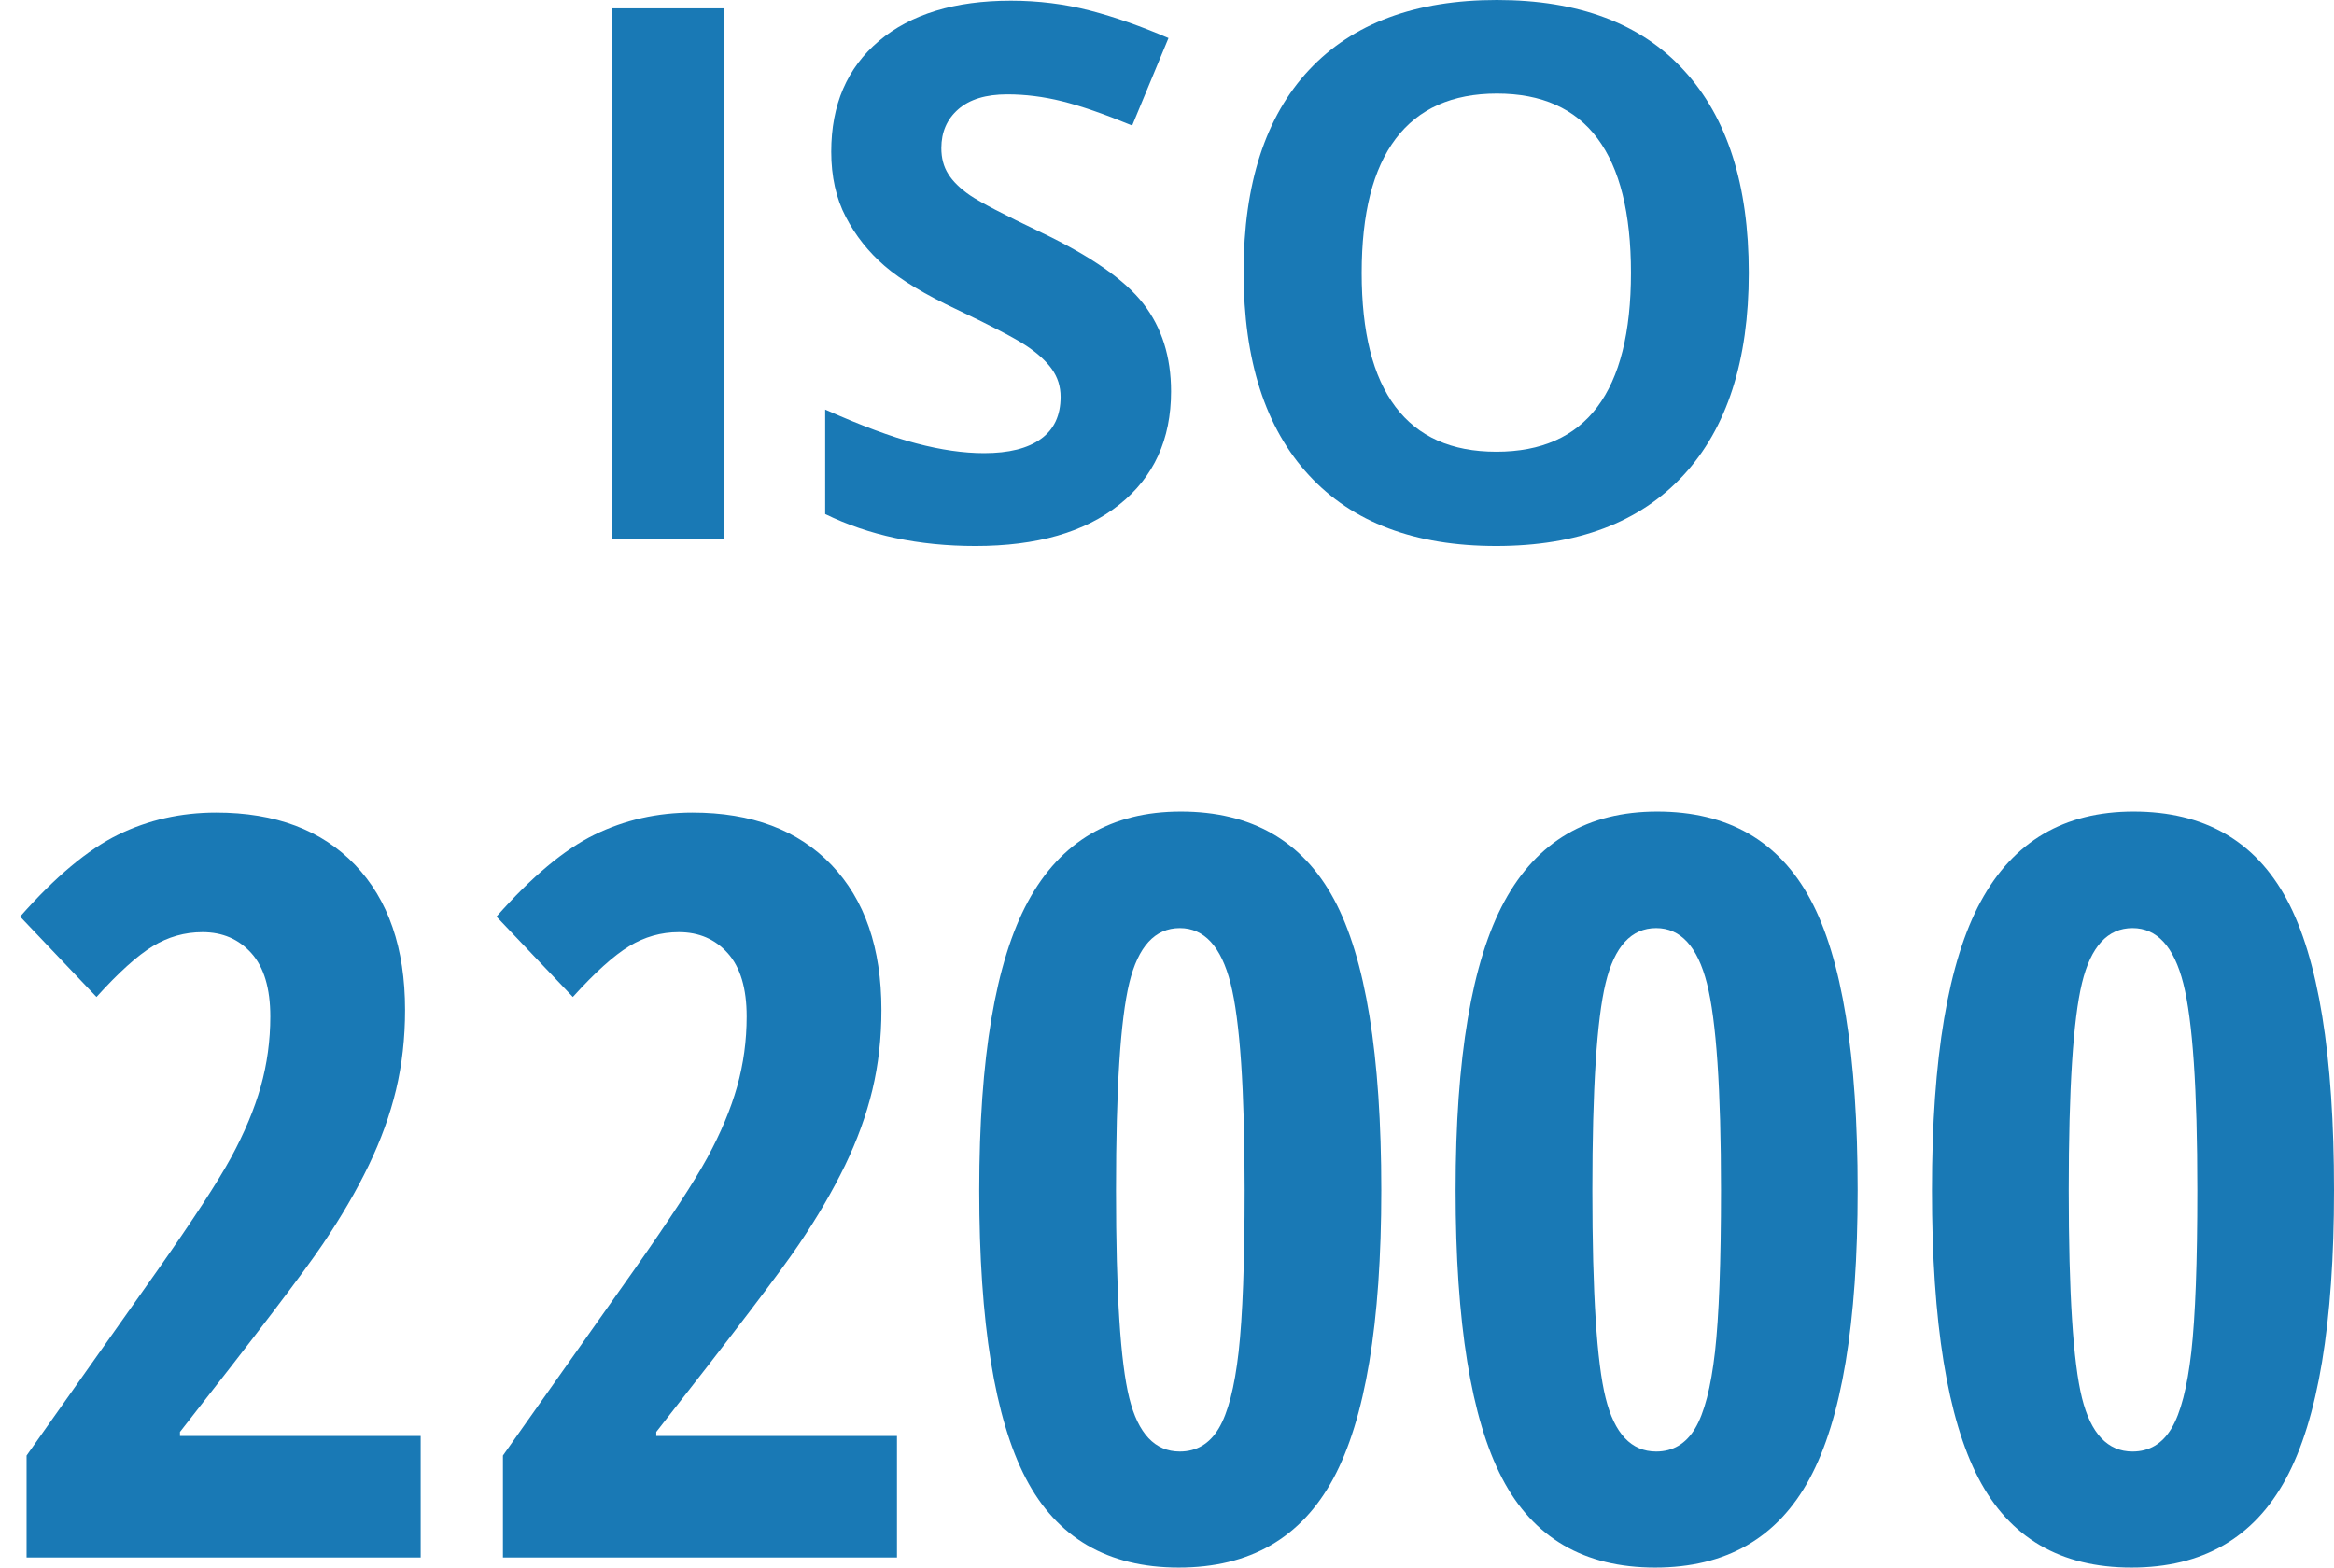
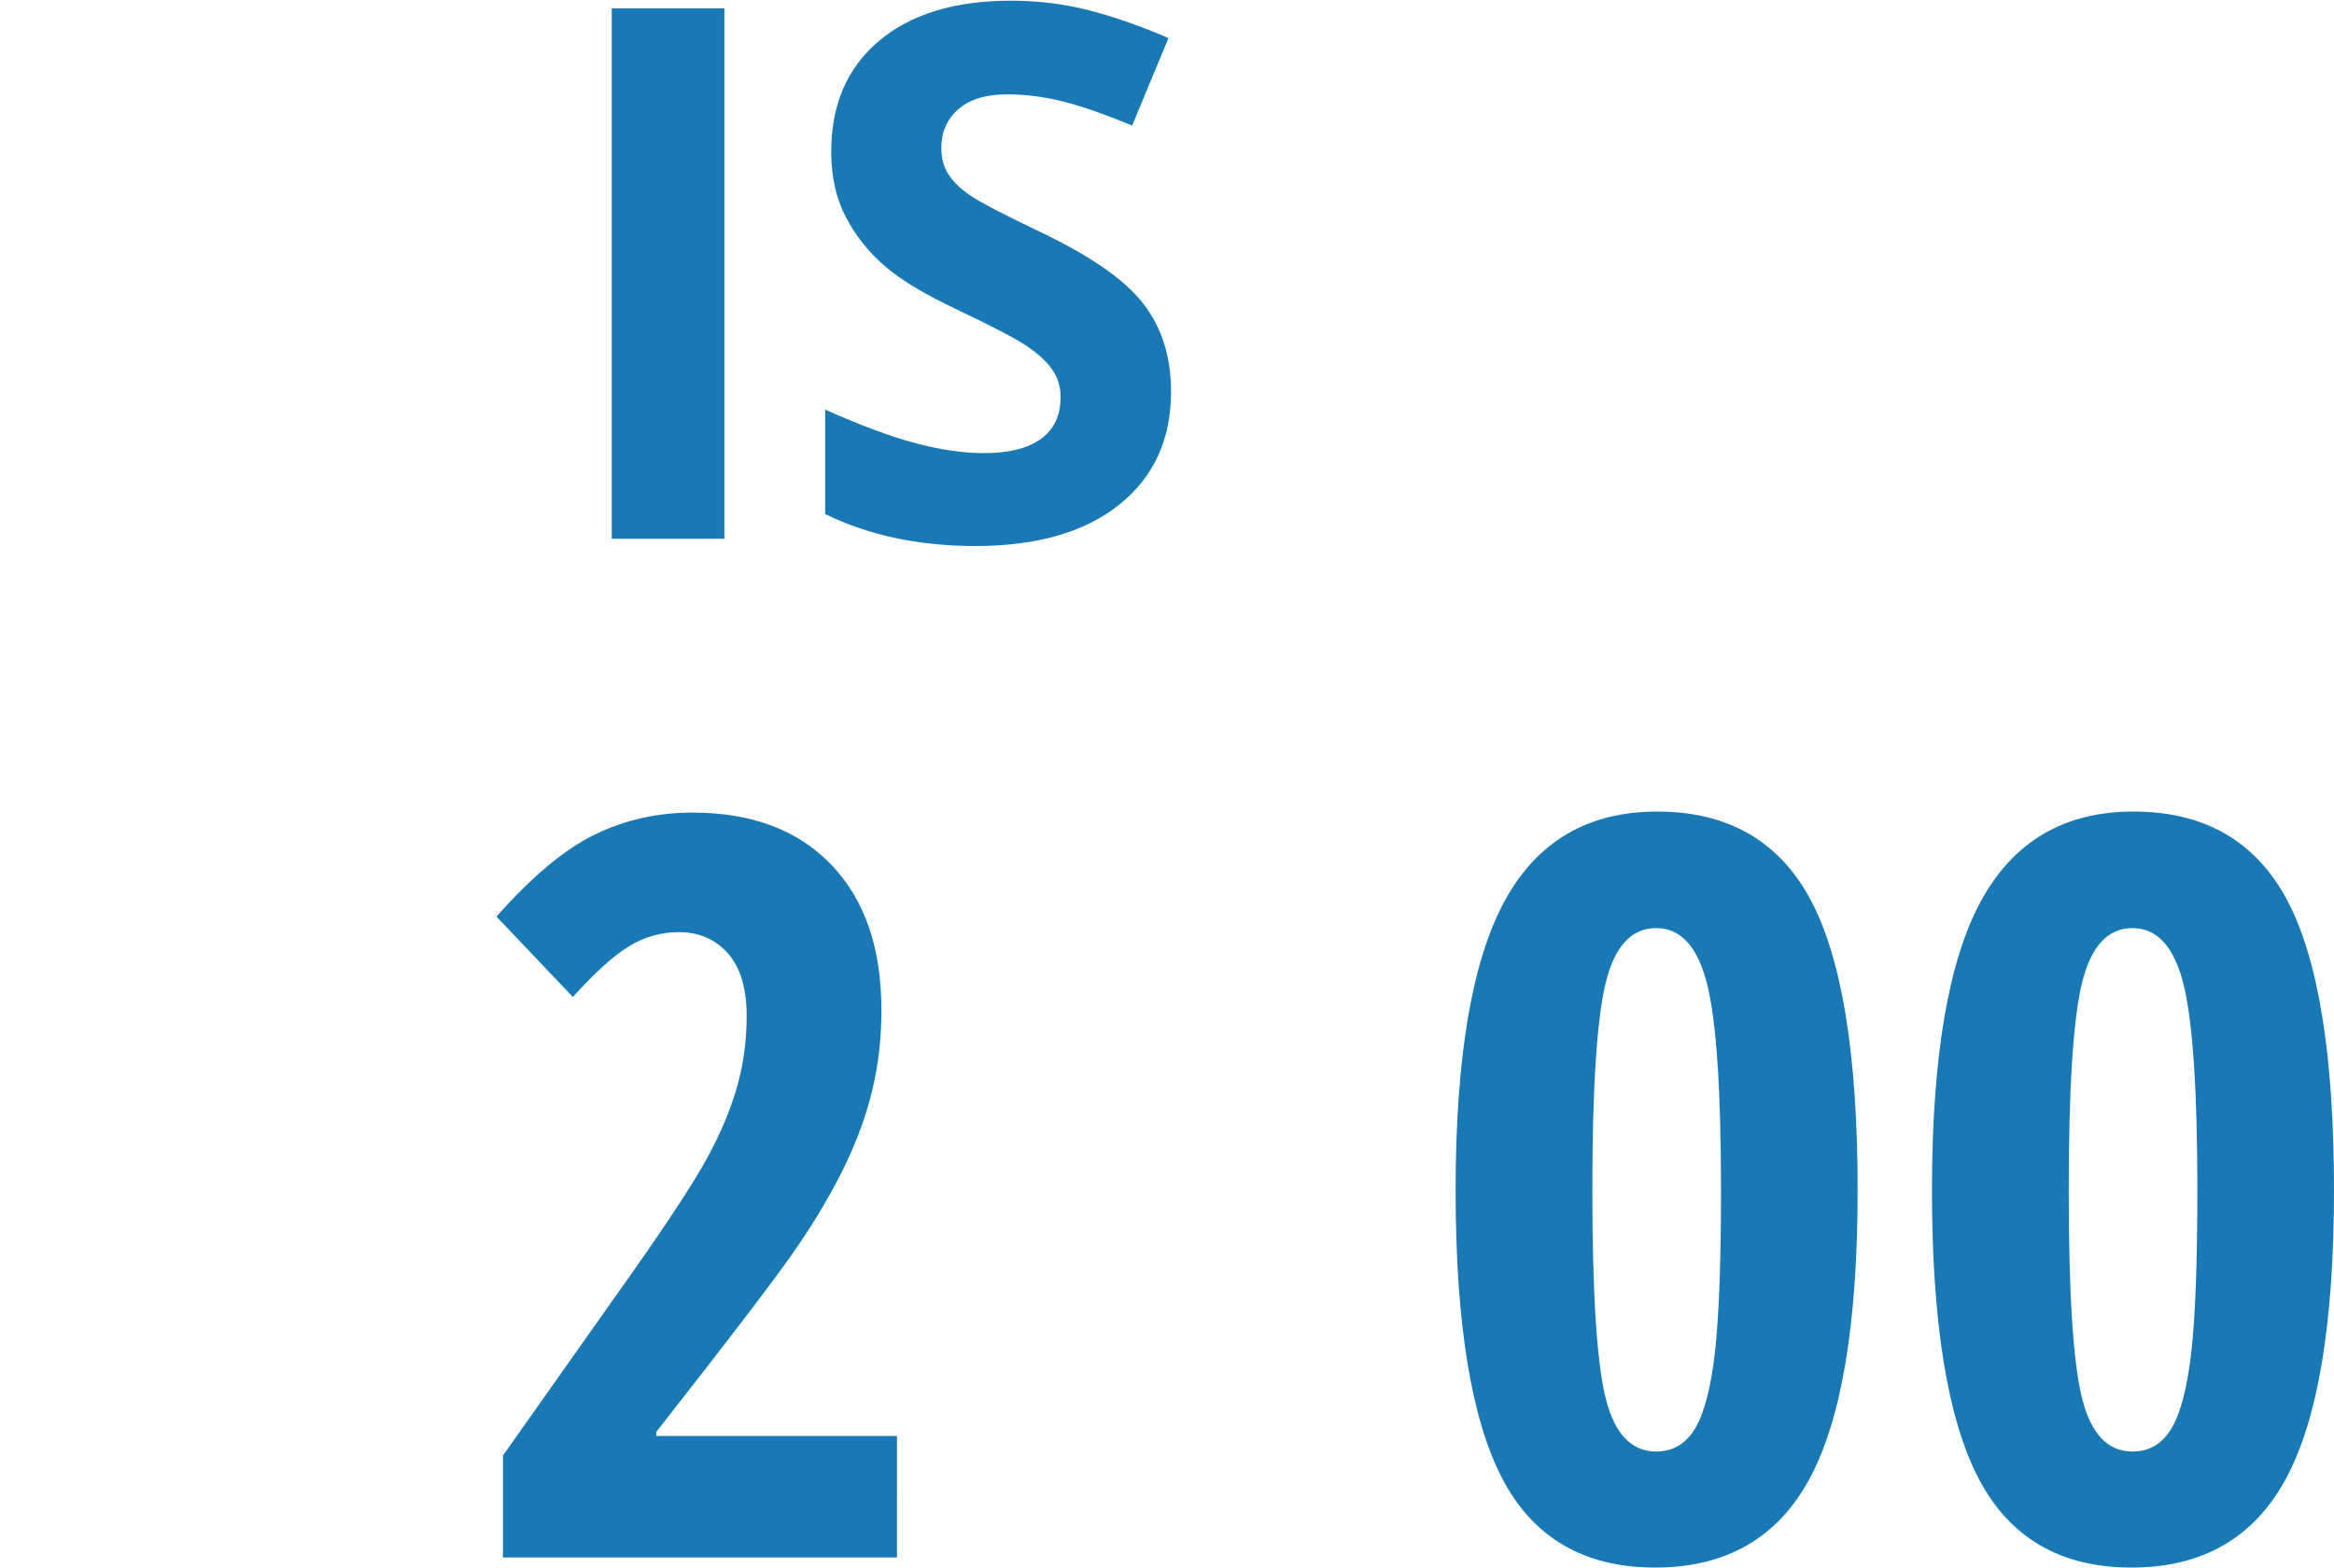
<svg xmlns="http://www.w3.org/2000/svg" version="1.1" id="Calque_1" x="0px" y="0px" width="40.824px" height="27.426px" viewBox="0 0 40.824 27.426" enable-background="new 0 0 40.824 27.426" xml:space="preserve">
  <g>
    <g>
      <path fill="#1979B5" d="M10.7,9.426v-9.28h1.97v9.28H10.7z" />
      <path fill="#1979B5" d="M20.483,6.849c0,0.838-0.301,1.498-0.906,1.98c-0.602,0.482-1.441,0.724-2.516,0.724    c-0.99,0-1.867-0.187-2.628-0.559V7.166c0.626,0.279,1.156,0.477,1.589,0.59c0.434,0.115,0.832,0.172,1.191,0.172    c0.432,0,0.762-0.082,0.992-0.248c0.23-0.164,0.346-0.41,0.346-0.736c0-0.182-0.051-0.344-0.152-0.485    c-0.1-0.141-0.25-0.278-0.447-0.409c-0.195-0.131-0.598-0.341-1.203-0.629c-0.566-0.266-0.992-0.522-1.276-0.768    c-0.284-0.246-0.51-0.531-0.679-0.857c-0.17-0.325-0.255-0.706-0.255-1.143c0-0.82,0.278-1.466,0.834-1.936    c0.557-0.47,1.327-0.705,2.309-0.705c0.48,0,0.941,0.058,1.381,0.172c0.438,0.114,0.895,0.275,1.375,0.482l-0.635,1.53    c-0.494-0.203-0.904-0.345-1.229-0.425c-0.322-0.08-0.643-0.12-0.955-0.12c-0.373,0-0.658,0.086-0.857,0.26    c-0.199,0.174-0.297,0.4-0.297,0.68c0,0.173,0.039,0.324,0.121,0.453c0.08,0.129,0.207,0.254,0.383,0.375    c0.176,0.12,0.592,0.337,1.248,0.65c0.867,0.415,1.461,0.83,1.783,1.247S20.483,6.243,20.483,6.849z" />
-       <path fill="#1979B5" d="M30.588,4.774c0,1.535-0.381,2.717-1.143,3.541c-0.764,0.826-1.854,1.238-3.275,1.238    s-2.514-0.412-3.275-1.238c-0.762-0.824-1.143-2.01-1.143-3.555c0-1.544,0.383-2.724,1.146-3.538S24.758,0,26.182,0    c1.428,0,2.52,0.41,3.271,1.23C30.211,2.052,30.588,3.233,30.588,4.774z M23.817,4.774c0,1.036,0.195,1.817,0.59,2.342    c0.395,0.525,0.98,0.787,1.766,0.787c1.568,0,2.354-1.043,2.354-3.129c0-2.091-0.781-3.137-2.344-3.137    c-0.781,0-1.373,0.264-1.771,0.791C24.014,2.954,23.817,3.737,23.817,4.774z" />
    </g>
  </g>
  <g>
-     <path fill="#1979B5" d="M7.356,27.25H0.465v-1.784l2.285-3.234c0.627-0.891,1.058-1.552,1.292-1.981   c0.234-0.432,0.407-0.844,0.519-1.24c0.111-0.395,0.167-0.804,0.167-1.226c0-0.492-0.11-0.861-0.33-1.107s-0.505-0.369-0.856-0.369   c-0.311,0-0.601,0.082-0.87,0.246s-0.598,0.46-0.984,0.888l-1.336-1.406c0.615-0.697,1.187-1.175,1.714-1.433   s1.099-0.387,1.714-0.387c1.037,0,1.847,0.305,2.43,0.914s0.875,1.456,0.875,2.54c0,0.492-0.053,0.958-0.158,1.397   s-0.266,0.881-0.479,1.323s-0.481,0.902-0.804,1.379c-0.322,0.479-1.154,1.572-2.496,3.283v0.07h4.21V27.25z" />
    <path fill="#1979B5" d="M15.688,27.25H8.797v-1.784l2.285-3.234c0.627-0.891,1.058-1.552,1.292-1.981   c0.234-0.432,0.407-0.844,0.519-1.24c0.111-0.395,0.167-0.804,0.167-1.226c0-0.492-0.11-0.861-0.33-1.107s-0.505-0.369-0.856-0.369   c-0.311,0-0.601,0.082-0.87,0.246s-0.598,0.46-0.984,0.888l-1.336-1.406c0.615-0.697,1.187-1.175,1.714-1.433   s1.099-0.387,1.714-0.387c1.037,0,1.847,0.305,2.43,0.914c0.584,0.609,0.875,1.456,0.875,2.54c0,0.492-0.053,0.958-0.158,1.397   s-0.266,0.881-0.479,1.323c-0.215,0.442-0.482,0.902-0.805,1.379c-0.322,0.479-1.154,1.572-2.496,3.283v0.07h4.21V27.25z" />
-     <path fill="#1979B5" d="M24.16,20.825c0,2.326-0.28,4.008-0.84,5.045s-1.46,1.556-2.702,1.556s-2.135-0.521-2.677-1.564   s-0.813-2.722-0.813-5.036c0-2.32,0.284-4.005,0.853-5.054s1.459-1.573,2.672-1.573c1.236,0,2.13,0.513,2.681,1.538   S24.16,18.458,24.16,20.825z M19.52,20.825c0,1.799,0.077,3.011,0.232,3.634c0.155,0.625,0.45,0.937,0.884,0.937   c0.293,0,0.52-0.135,0.681-0.404s0.277-0.716,0.348-1.341c0.07-0.623,0.105-1.565,0.105-2.825c0-1.77-0.082-2.977-0.246-3.621   s-0.46-0.967-0.888-0.967c-0.434,0-0.729,0.321-0.884,0.962C19.597,17.842,19.52,19.05,19.52,20.825z" />
    <path fill="#1979B5" d="M32.492,20.825c0,2.326-0.28,4.008-0.84,5.045s-1.46,1.556-2.702,1.556s-2.135-0.521-2.677-1.564   s-0.813-2.722-0.813-5.036c0-2.32,0.284-4.005,0.853-5.054s1.459-1.573,2.672-1.573c1.236,0,2.13,0.513,2.681,1.538   S32.492,18.458,32.492,20.825z M27.852,20.825c0,1.799,0.077,3.011,0.232,3.634c0.155,0.625,0.45,0.937,0.884,0.937   c0.293,0,0.52-0.135,0.681-0.404s0.277-0.716,0.348-1.341c0.07-0.623,0.105-1.565,0.105-2.825c0-1.77-0.082-2.977-0.246-3.621   s-0.46-0.967-0.888-0.967c-0.434,0-0.729,0.321-0.884,0.962C27.929,17.842,27.852,19.05,27.852,20.825z" />
    <path fill="#1979B5" d="M40.824,20.825c0,2.326-0.28,4.008-0.84,5.045s-1.46,1.556-2.702,1.556s-2.135-0.521-2.677-1.564   s-0.813-2.722-0.813-5.036c0-2.32,0.284-4.005,0.853-5.054s1.459-1.573,2.672-1.573c1.236,0,2.13,0.513,2.681,1.538   S40.824,18.458,40.824,20.825z M36.184,20.825c0,1.799,0.077,3.011,0.232,3.634c0.155,0.625,0.45,0.937,0.884,0.937   c0.293,0,0.52-0.135,0.681-0.404s0.277-0.716,0.348-1.341c0.07-0.623,0.105-1.565,0.105-2.825c0-1.77-0.082-2.977-0.246-3.621   s-0.46-0.967-0.888-0.967c-0.434,0-0.729,0.321-0.884,0.962C36.261,17.842,36.184,19.05,36.184,20.825z" />
  </g>
</svg>